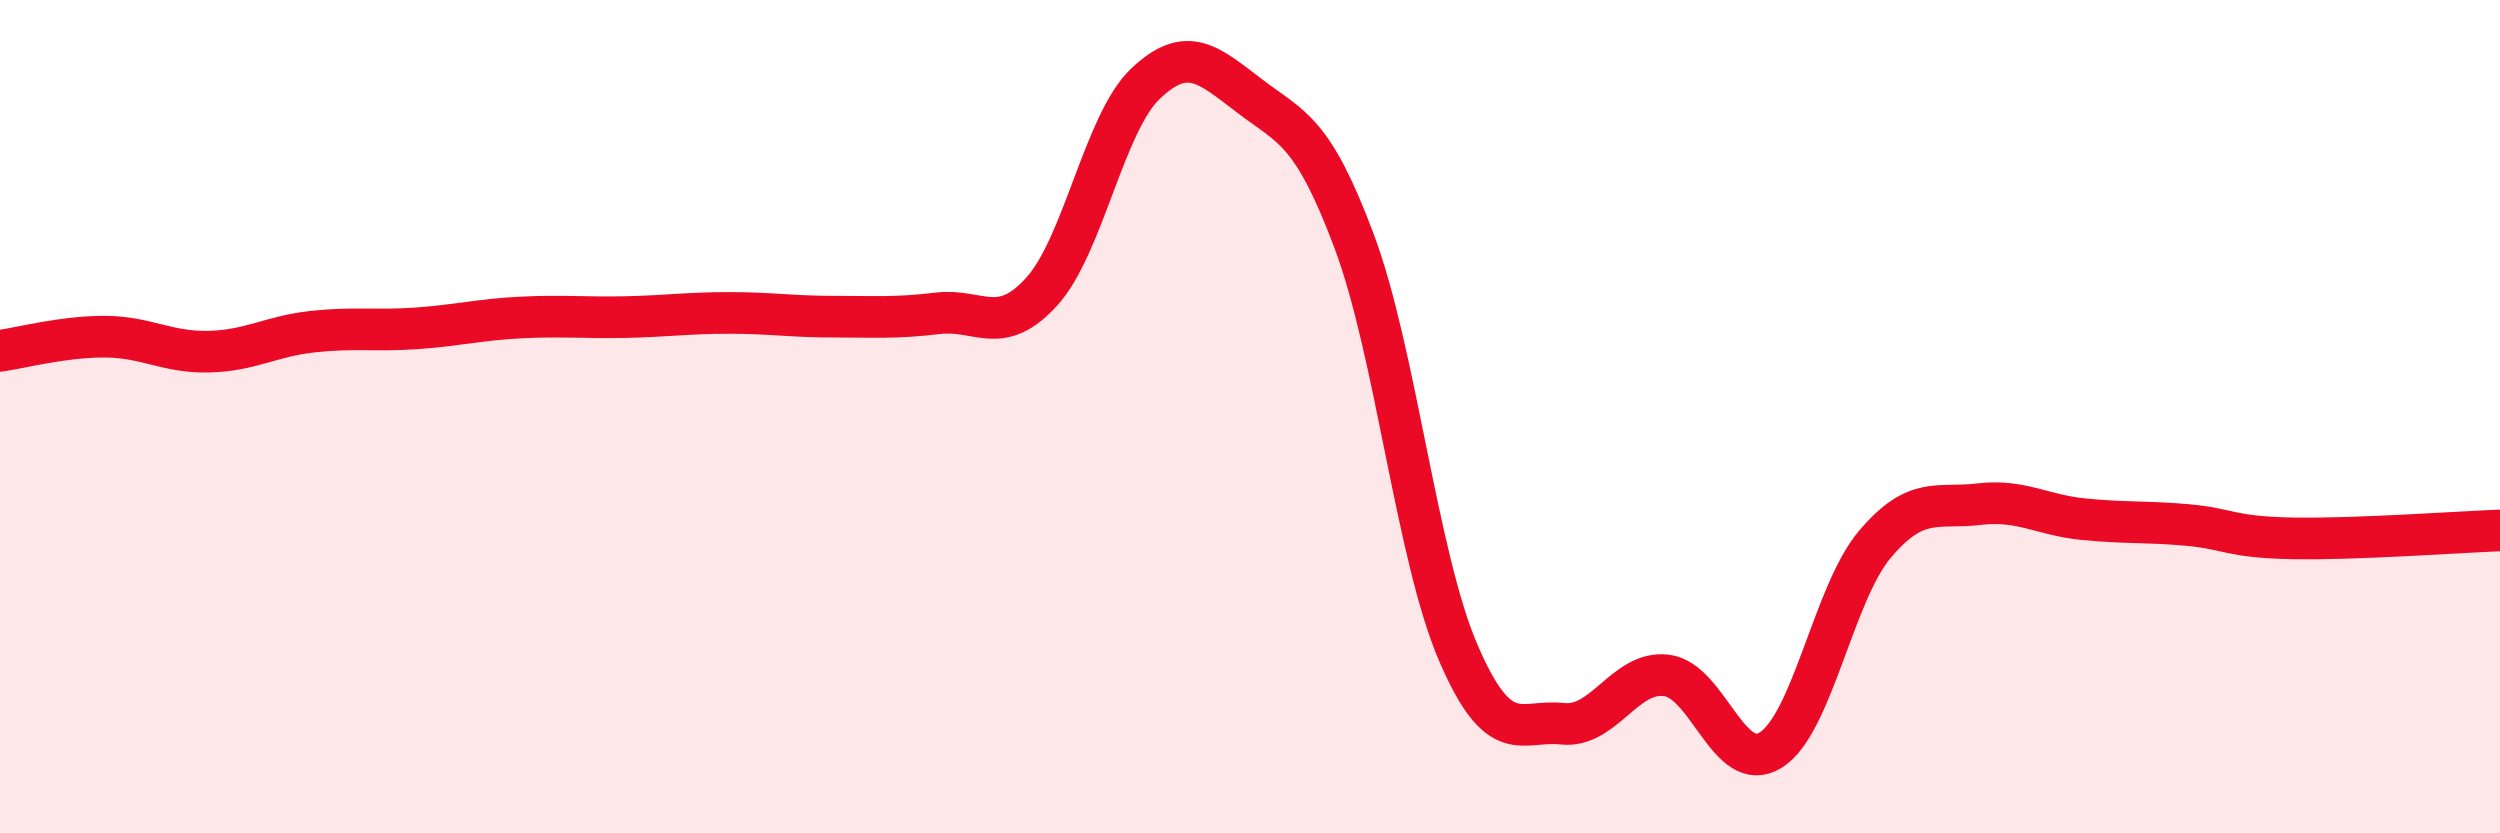
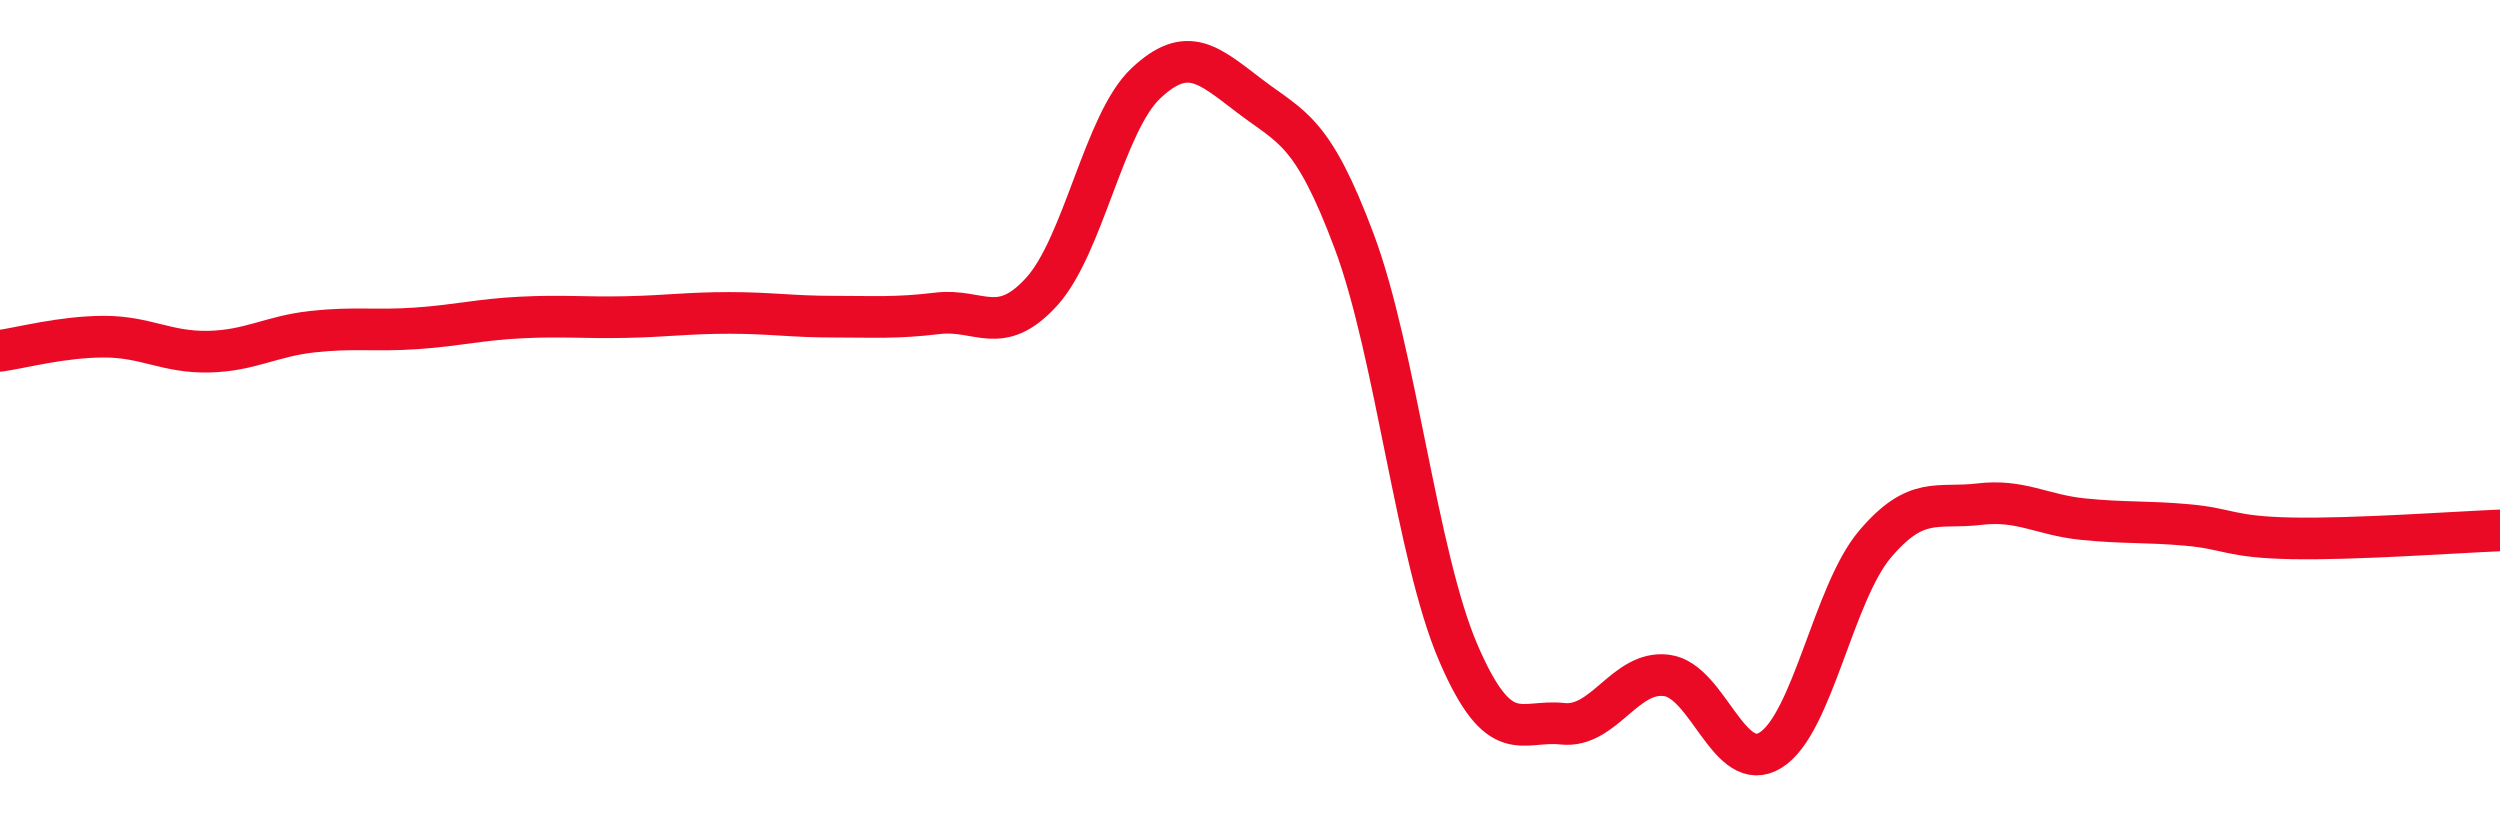
<svg xmlns="http://www.w3.org/2000/svg" width="60" height="20" viewBox="0 0 60 20">
-   <path d="M 0,8.42 C 0.5,8.35 1.5,8.08 2.5,8.08 C 3.5,8.08 4,8.46 5,8.44 C 6,8.42 6.5,8.07 7.5,7.96 C 8.5,7.85 9,7.95 10,7.88 C 11,7.81 11.5,7.67 12.5,7.62 C 13.5,7.57 14,7.63 15,7.61 C 16,7.59 16.5,7.51 17.5,7.51 C 18.5,7.51 19,7.6 20,7.6 C 21,7.6 21.5,7.64 22.5,7.52 C 23.5,7.4 24,8.1 25,7 C 26,5.9 26.5,2.94 27.5,2 C 28.5,1.06 29,1.55 30,2.31 C 31,3.07 31.5,3.12 32.5,5.79 C 33.5,8.46 34,13.35 35,15.67 C 36,17.99 36.5,17.26 37.5,17.37 C 38.5,17.48 39,16.08 40,16.21 C 41,16.34 41.5,18.63 42.5,18 C 43.5,17.37 44,14.24 45,13.06 C 46,11.88 46.5,12.22 47.5,12.1 C 48.5,11.98 49,12.36 50,12.46 C 51,12.56 51.5,12.51 52.5,12.6 C 53.5,12.69 53.5,12.89 55,12.92 C 56.5,12.95 59,12.77 60,12.73L60 20L0 20Z" fill="#EB0A25" opacity="0.1" stroke-linecap="round" stroke-linejoin="round" />
  <path d="M 0,8.42 C 0.5,8.35 1.5,8.08 2.5,8.08 C 3.5,8.08 4,8.46 5,8.44 C 6,8.42 6.5,8.07 7.5,7.96 C 8.5,7.85 9,7.95 10,7.88 C 11,7.81 11.5,7.67 12.5,7.62 C 13.5,7.57 14,7.63 15,7.61 C 16,7.59 16.5,7.51 17.5,7.51 C 18.5,7.51 19,7.6 20,7.6 C 21,7.6 21.5,7.64 22.5,7.52 C 23.5,7.4 24,8.1 25,7 C 26,5.9 26.5,2.94 27.5,2 C 28.5,1.06 29,1.55 30,2.31 C 31,3.07 31.5,3.12 32.5,5.79 C 33.5,8.46 34,13.35 35,15.67 C 36,17.99 36.5,17.26 37.5,17.37 C 38.5,17.48 39,16.08 40,16.21 C 41,16.34 41.5,18.63 42.5,18 C 43.5,17.37 44,14.24 45,13.06 C 46,11.88 46.5,12.22 47.5,12.1 C 48.5,11.98 49,12.36 50,12.46 C 51,12.56 51.5,12.51 52.5,12.6 C 53.5,12.69 53.5,12.89 55,12.92 C 56.5,12.95 59,12.77 60,12.73" stroke="#EB0A25" stroke-width="1" fill="none" stroke-linecap="round" stroke-linejoin="round" />
</svg>